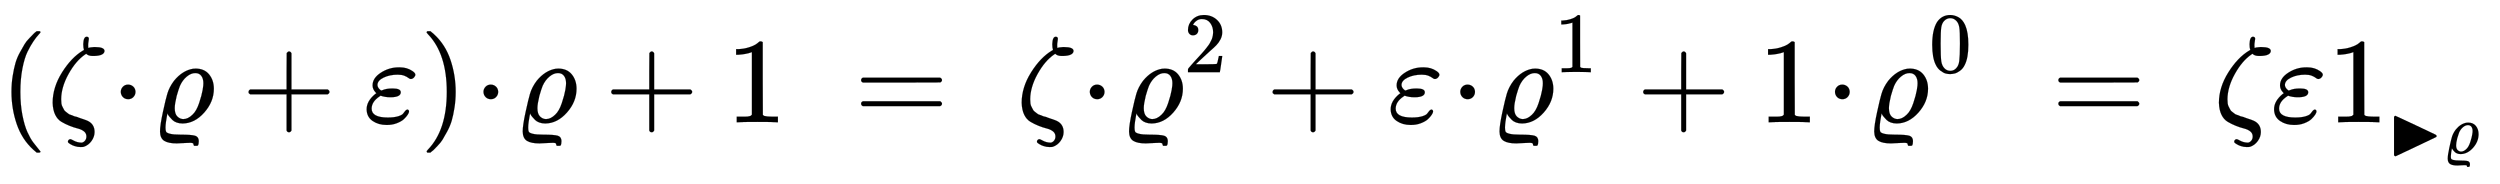
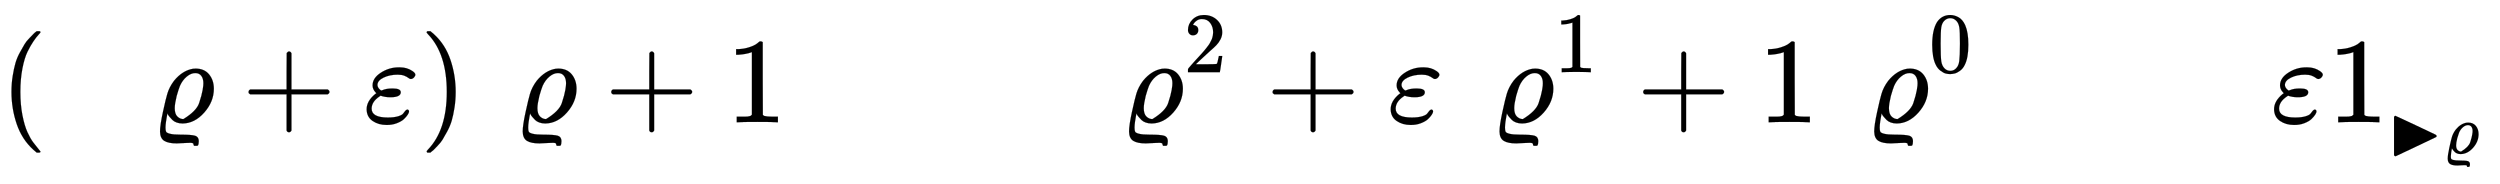
<svg xmlns="http://www.w3.org/2000/svg" xmlns:xlink="http://www.w3.org/1999/xlink" width="47.802ex" height="3.509ex" style="vertical-align: -1.171ex;" viewBox="0 -1006.6 20581.5 1510.9" role="img" focusable="false" aria-labelledby="MathJax-SVG-1-Title">
  <title id="MathJax-SVG-1-Title">{\displaystyle (\zeta \!\cdot \!\varrho +\varepsilon )\!\cdot \!\varrho +1\;=\;\zeta \!\cdot \!\varrho ^{2}+\varepsilon \!\cdot \!\varrho ^{1}+1\!\cdot \!\varrho ^{0}\;=\;\zeta \varepsilon 1{_{_{\blacktriangleright }}}\!{_{_{\varrho }}}}</title>
  <defs aria-hidden="true">
    <path stroke-width="1" id="E2-MJMAIN-28" d="M94 250Q94 319 104 381T127 488T164 576T202 643T244 695T277 729T302 750H315H319Q333 750 333 741Q333 738 316 720T275 667T226 581T184 443T167 250T184 58T225 -81T274 -167T316 -220T333 -241Q333 -250 318 -250H315H302L274 -226Q180 -141 137 -14T94 250Z" />
-     <path stroke-width="1" id="E2-MJMATHI-3B6" d="M296 643Q298 704 324 704Q342 704 342 687Q342 682 339 664T336 633Q336 623 337 618T338 611Q339 612 341 612Q343 614 354 616T374 618L384 619H394Q471 619 471 586Q467 548 386 546H372Q338 546 320 564L311 558Q235 506 175 398T114 190Q114 171 116 155T125 127T137 104T153 86T171 72T192 61T213 53T235 46T256 39L322 16Q389 -10 389 -80Q389 -119 364 -154T300 -202Q292 -204 274 -204Q247 -204 225 -196Q210 -192 193 -182T172 -167Q167 -159 173 -148Q180 -139 191 -139Q195 -139 221 -153T283 -168Q298 -166 310 -152T322 -117Q322 -91 302 -75T250 -51T183 -29T116 4T65 62T44 160Q44 287 121 410T293 590L302 595Q296 613 296 643Z" />
-     <path stroke-width="1" id="E2-MJMAIN-22C5" d="M78 250Q78 274 95 292T138 310Q162 310 180 294T199 251Q199 226 182 208T139 190T96 207T78 250Z" />
-     <path stroke-width="1" id="E2-MJMATHI-3F1" d="M205 -174Q136 -174 102 -153T67 -76Q67 -25 91 85T127 234Q143 289 182 341Q252 427 341 441Q343 441 349 441T359 442Q432 442 471 394T510 276Q510 169 431 80T253 -10Q226 -10 204 -2T169 19T146 44T132 64L128 73Q128 72 124 53T116 5T112 -44Q112 -68 117 -78T150 -95T236 -102Q327 -102 356 -111T386 -154Q386 -166 384 -178Q381 -190 378 -192T361 -194H348Q342 -188 342 -179Q342 -169 315 -169Q294 -169 264 -171T205 -174ZM424 322Q424 359 407 382T357 405Q322 405 287 376T231 300Q221 276 204 217Q188 152 188 116Q188 68 210 47T259 26Q297 26 334 62Q367 92 389 158T418 266T424 322Z" />
+     <path stroke-width="1" id="E2-MJMATHI-3F1" d="M205 -174Q136 -174 102 -153T67 -76Q67 -25 91 85T127 234Q143 289 182 341Q252 427 341 441Q343 441 349 441T359 442Q432 442 471 394T510 276Q510 169 431 80T253 -10Q226 -10 204 -2T169 19T146 44T132 64L128 73Q128 72 124 53T116 5T112 -44Q112 -68 117 -78T150 -95T236 -102Q327 -102 356 -111T386 -154Q386 -166 384 -178Q381 -190 378 -192T361 -194H348Q342 -188 342 -179Q342 -169 315 -169Q294 -169 264 -171T205 -174ZM424 322Q424 359 407 382T357 405Q322 405 287 376T231 300Q221 276 204 217Q188 152 188 116Q188 68 210 47T259 26Q367 92 389 158T418 266T424 322Z" />
    <path stroke-width="1" id="E2-MJMAIN-2B" d="M56 237T56 250T70 270H369V420L370 570Q380 583 389 583Q402 583 409 568V270H707Q722 262 722 250T707 230H409V-68Q401 -82 391 -82H389H387Q375 -82 369 -68V230H70Q56 237 56 250Z" />
    <path stroke-width="1" id="E2-MJMATHI-3B5" d="M190 -22Q124 -22 76 11T27 107Q27 174 97 232L107 239L99 248Q76 273 76 304Q76 364 144 408T290 452H302Q360 452 405 421Q428 405 428 392Q428 381 417 369T391 356Q382 356 371 365T338 383T283 392Q217 392 167 368T116 308Q116 289 133 272Q142 263 145 262T157 264Q188 278 238 278H243Q308 278 308 247Q308 206 223 206Q177 206 142 219L132 212Q68 169 68 112Q68 39 201 39Q253 39 286 49T328 72T345 94T362 105Q376 103 376 88Q376 79 365 62T334 26T275 -8T190 -22Z" />
    <path stroke-width="1" id="E2-MJMAIN-29" d="M60 749L64 750Q69 750 74 750H86L114 726Q208 641 251 514T294 250Q294 182 284 119T261 12T224 -76T186 -143T145 -194T113 -227T90 -246Q87 -249 86 -250H74Q66 -250 63 -250T58 -247T55 -238Q56 -237 66 -225Q221 -64 221 250T66 725Q56 737 55 738Q55 746 60 749Z" />
    <path stroke-width="1" id="E2-MJMAIN-31" d="M213 578L200 573Q186 568 160 563T102 556H83V602H102Q149 604 189 617T245 641T273 663Q275 666 285 666Q294 666 302 660V361L303 61Q310 54 315 52T339 48T401 46H427V0H416Q395 3 257 3Q121 3 100 0H88V46H114Q136 46 152 46T177 47T193 50T201 52T207 57T213 61V578Z" />
-     <path stroke-width="1" id="E2-MJMAIN-3D" d="M56 347Q56 360 70 367H707Q722 359 722 347Q722 336 708 328L390 327H72Q56 332 56 347ZM56 153Q56 168 72 173H708Q722 163 722 153Q722 140 707 133H70Q56 140 56 153Z" />
    <path stroke-width="1" id="E2-MJMAIN-32" d="M109 429Q82 429 66 447T50 491Q50 562 103 614T235 666Q326 666 387 610T449 465Q449 422 429 383T381 315T301 241Q265 210 201 149L142 93L218 92Q375 92 385 97Q392 99 409 186V189H449V186Q448 183 436 95T421 3V0H50V19V31Q50 38 56 46T86 81Q115 113 136 137Q145 147 170 174T204 211T233 244T261 278T284 308T305 340T320 369T333 401T340 431T343 464Q343 527 309 573T212 619Q179 619 154 602T119 569T109 550Q109 549 114 549Q132 549 151 535T170 489Q170 464 154 447T109 429Z" />
    <path stroke-width="1" id="E2-MJMAIN-30" d="M96 585Q152 666 249 666Q297 666 345 640T423 548Q460 465 460 320Q460 165 417 83Q397 41 362 16T301 -15T250 -22Q224 -22 198 -16T137 16T82 83Q39 165 39 320Q39 494 96 585ZM321 597Q291 629 250 629Q208 629 178 597Q153 571 145 525T137 333Q137 175 145 125T181 46Q209 16 250 16Q290 16 318 46Q347 76 354 130T362 333Q362 478 354 524T321 597Z" />
    <path stroke-width="1" id="E2-MJAMS-25B6" d="M83 523Q83 524 85 527T92 535T103 539Q107 539 389 406T680 268Q694 260 694 249Q694 239 687 234Q685 232 395 95L107 -41H101Q90 -40 83 -26V523Z" />
  </defs>
  <g stroke="currentColor" fill="currentColor" stroke-width="0" transform="matrix(1 0 0 -1 0 0)" aria-hidden="true">
    <use xlink:href="#E2-MJMAIN-28" x="0" y="0" />
    <use xlink:href="#E2-MJMATHI-3B6" x="389" y="0" />
    <use xlink:href="#E2-MJMAIN-22C5" x="916" y="0" />
    <use xlink:href="#E2-MJMATHI-3F1" x="1250" y="0" />
    <use xlink:href="#E2-MJMAIN-2B" x="1990" y="0" />
    <use xlink:href="#E2-MJMATHI-3B5" x="2991" y="0" />
    <use xlink:href="#E2-MJMAIN-29" x="3457" y="0" />
    <use xlink:href="#E2-MJMAIN-22C5" x="3902" y="0" />
    <use xlink:href="#E2-MJMATHI-3F1" x="4236" y="0" />
    <use xlink:href="#E2-MJMAIN-2B" x="4976" y="0" />
    <use xlink:href="#E2-MJMAIN-31" x="5977" y="0" />
    <use xlink:href="#E2-MJMAIN-3D" x="7033" y="0" />
    <use xlink:href="#E2-MJMATHI-3B6" x="8367" y="0" />
    <use xlink:href="#E2-MJMAIN-22C5" x="8894" y="0" />
    <g transform="translate(9228,0)">
      <use xlink:href="#E2-MJMATHI-3F1" x="0" y="0" />
      <use transform="scale(0.707)" xlink:href="#E2-MJMAIN-32" x="731" y="583" />
    </g>
    <use xlink:href="#E2-MJMAIN-2B" x="10421" y="0" />
    <use xlink:href="#E2-MJMATHI-3B5" x="11422" y="0" />
    <use xlink:href="#E2-MJMAIN-22C5" x="11944" y="0" />
    <g transform="translate(12278,0)">
      <use xlink:href="#E2-MJMATHI-3F1" x="0" y="0" />
      <use transform="scale(0.707)" xlink:href="#E2-MJMAIN-31" x="731" y="583" />
    </g>
    <use xlink:href="#E2-MJMAIN-2B" x="13472" y="0" />
    <use xlink:href="#E2-MJMAIN-31" x="14473" y="0" />
    <use xlink:href="#E2-MJMAIN-22C5" x="15029" y="0" />
    <g transform="translate(15363,0)">
      <use xlink:href="#E2-MJMATHI-3F1" x="0" y="0" />
      <use transform="scale(0.707)" xlink:href="#E2-MJMAIN-30" x="731" y="583" />
    </g>
    <use xlink:href="#E2-MJMAIN-3D" x="16890" y="0" />
    <use xlink:href="#E2-MJMATHI-3B6" x="18224" y="0" />
    <use xlink:href="#E2-MJMATHI-3B5" x="18695" y="0" />
    <use xlink:href="#E2-MJMAIN-31" x="19162" y="0" />
    <g transform="translate(19662,0)">
      <g transform="translate(0,-150)">
        <use transform="scale(0.574)" xlink:href="#E2-MJAMS-25B6" x="0" y="-185" />
      </g>
    </g>
    <g transform="translate(20113,0)">
      <g transform="translate(0,-150)">
        <use transform="scale(0.574)" xlink:href="#E2-MJMATHI-3F1" x="0" y="-185" />
      </g>
    </g>
  </g>
</svg>